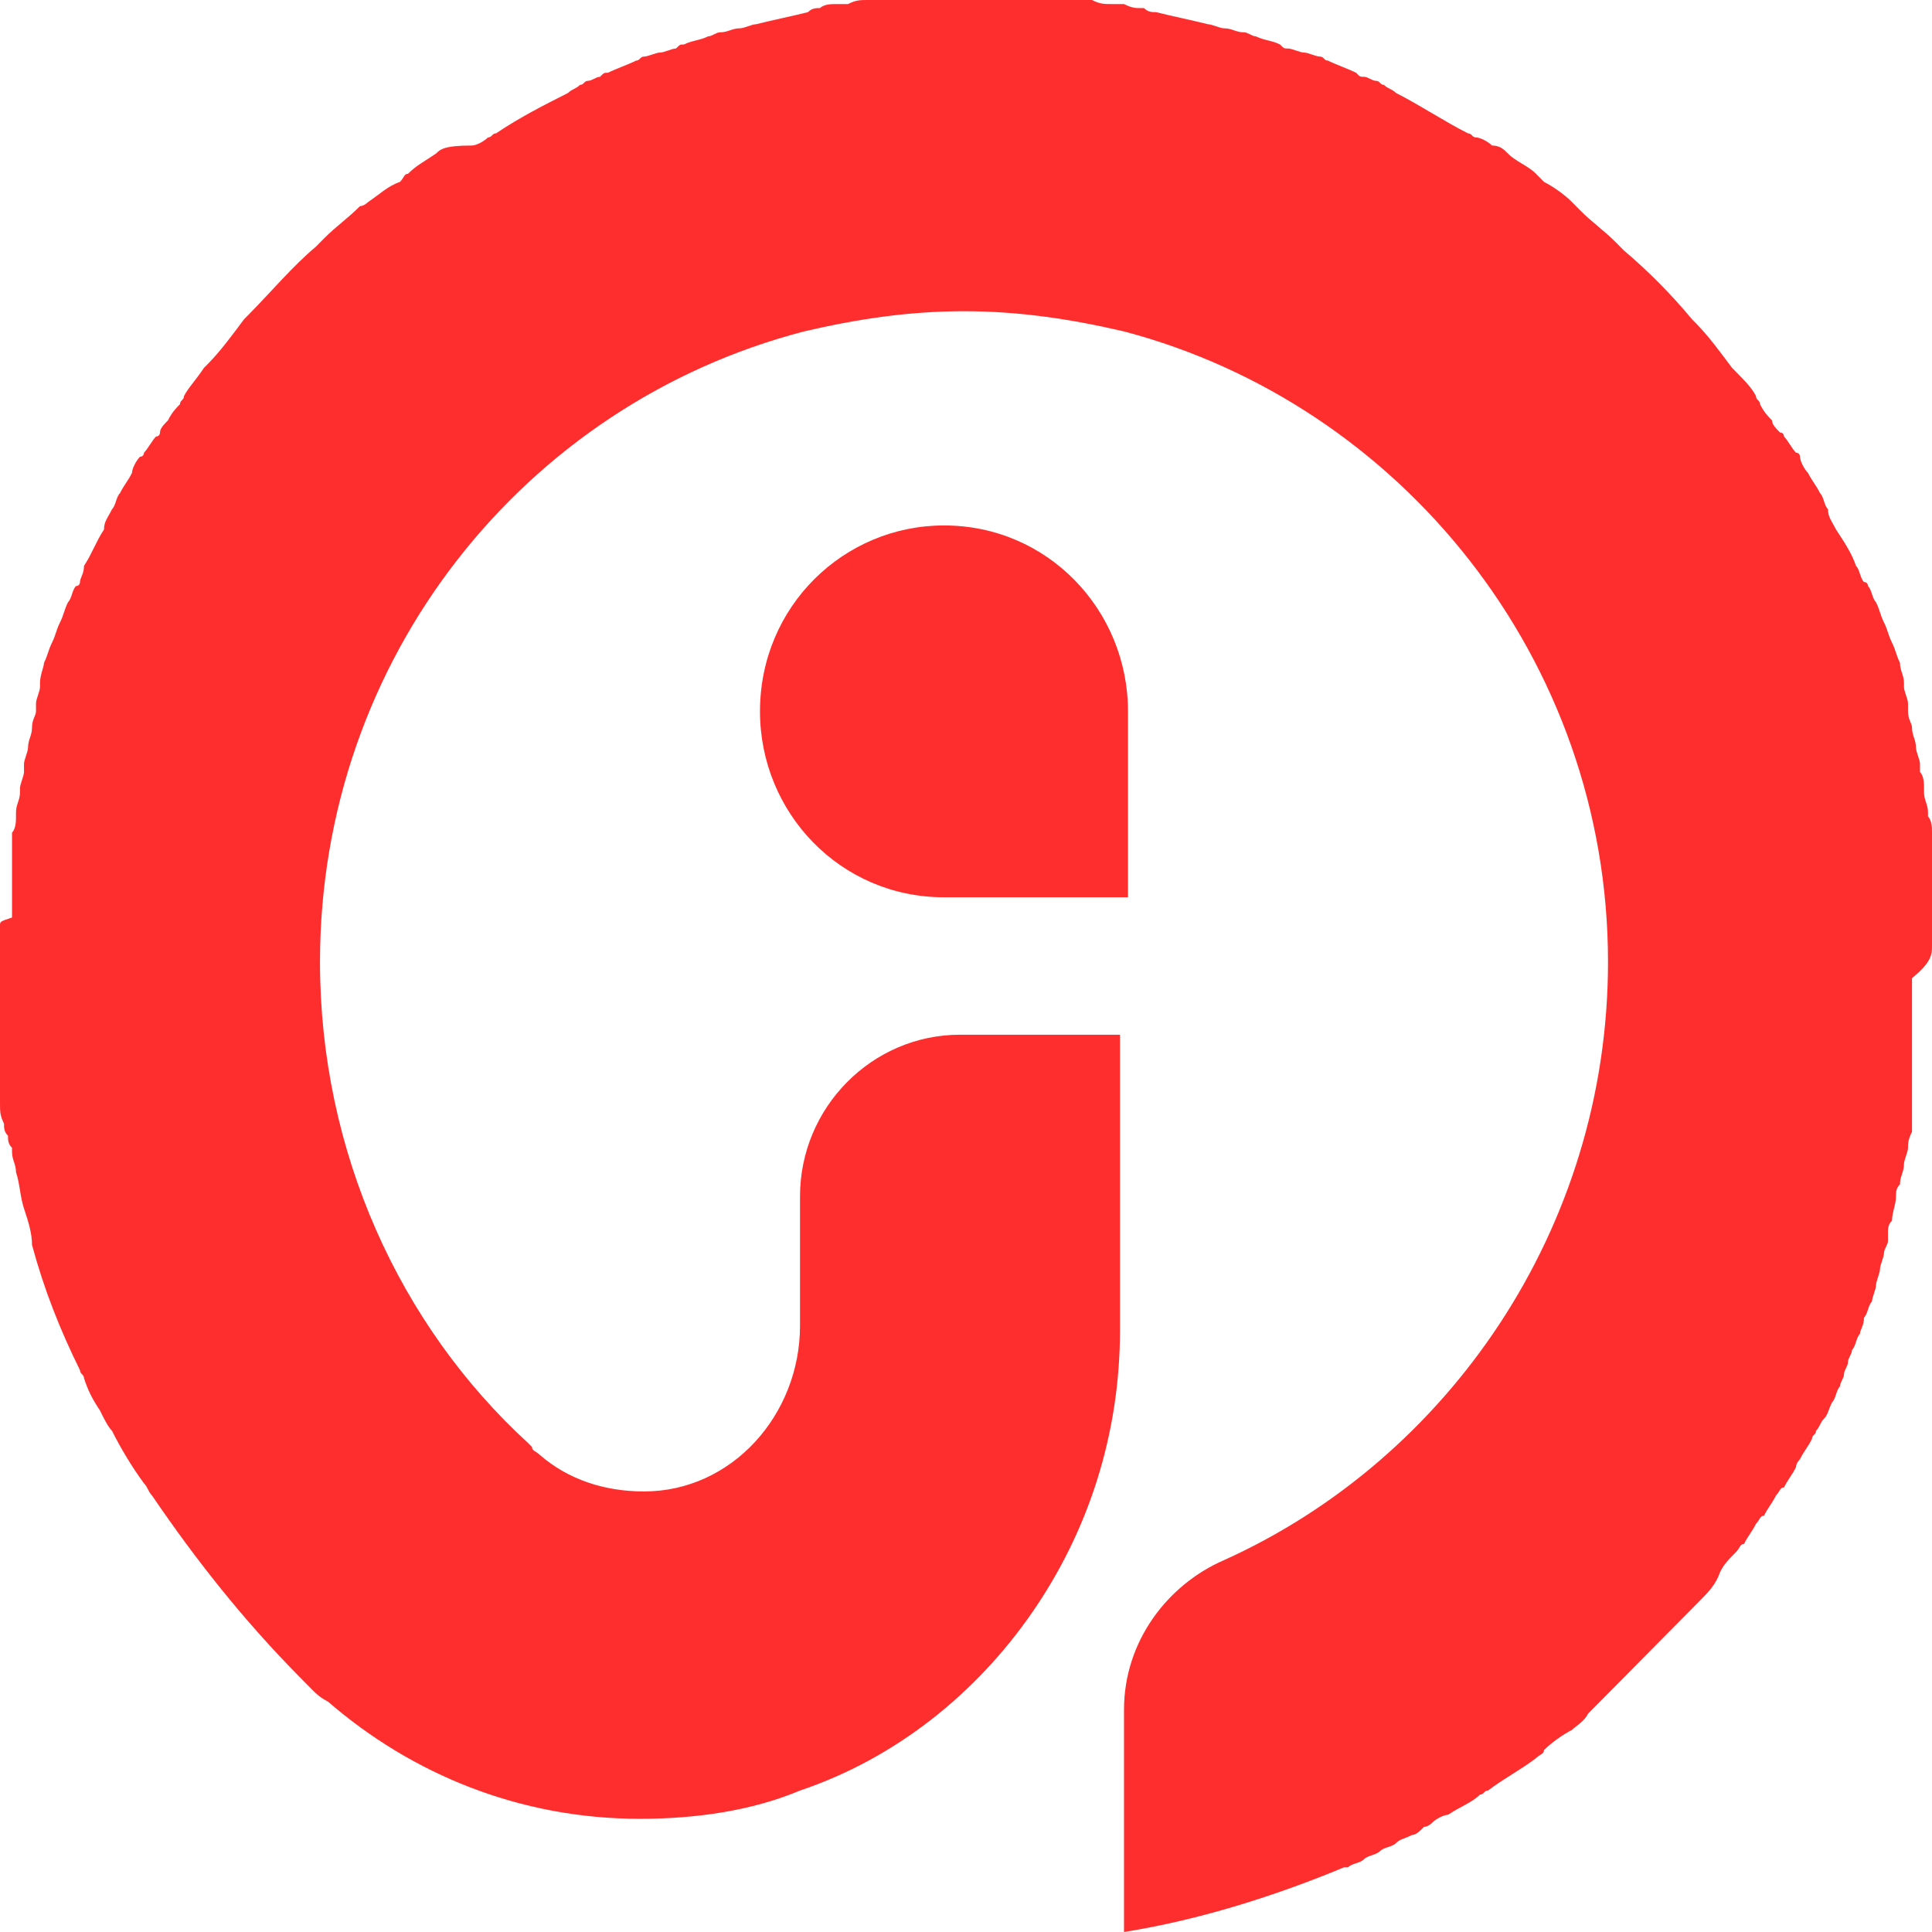
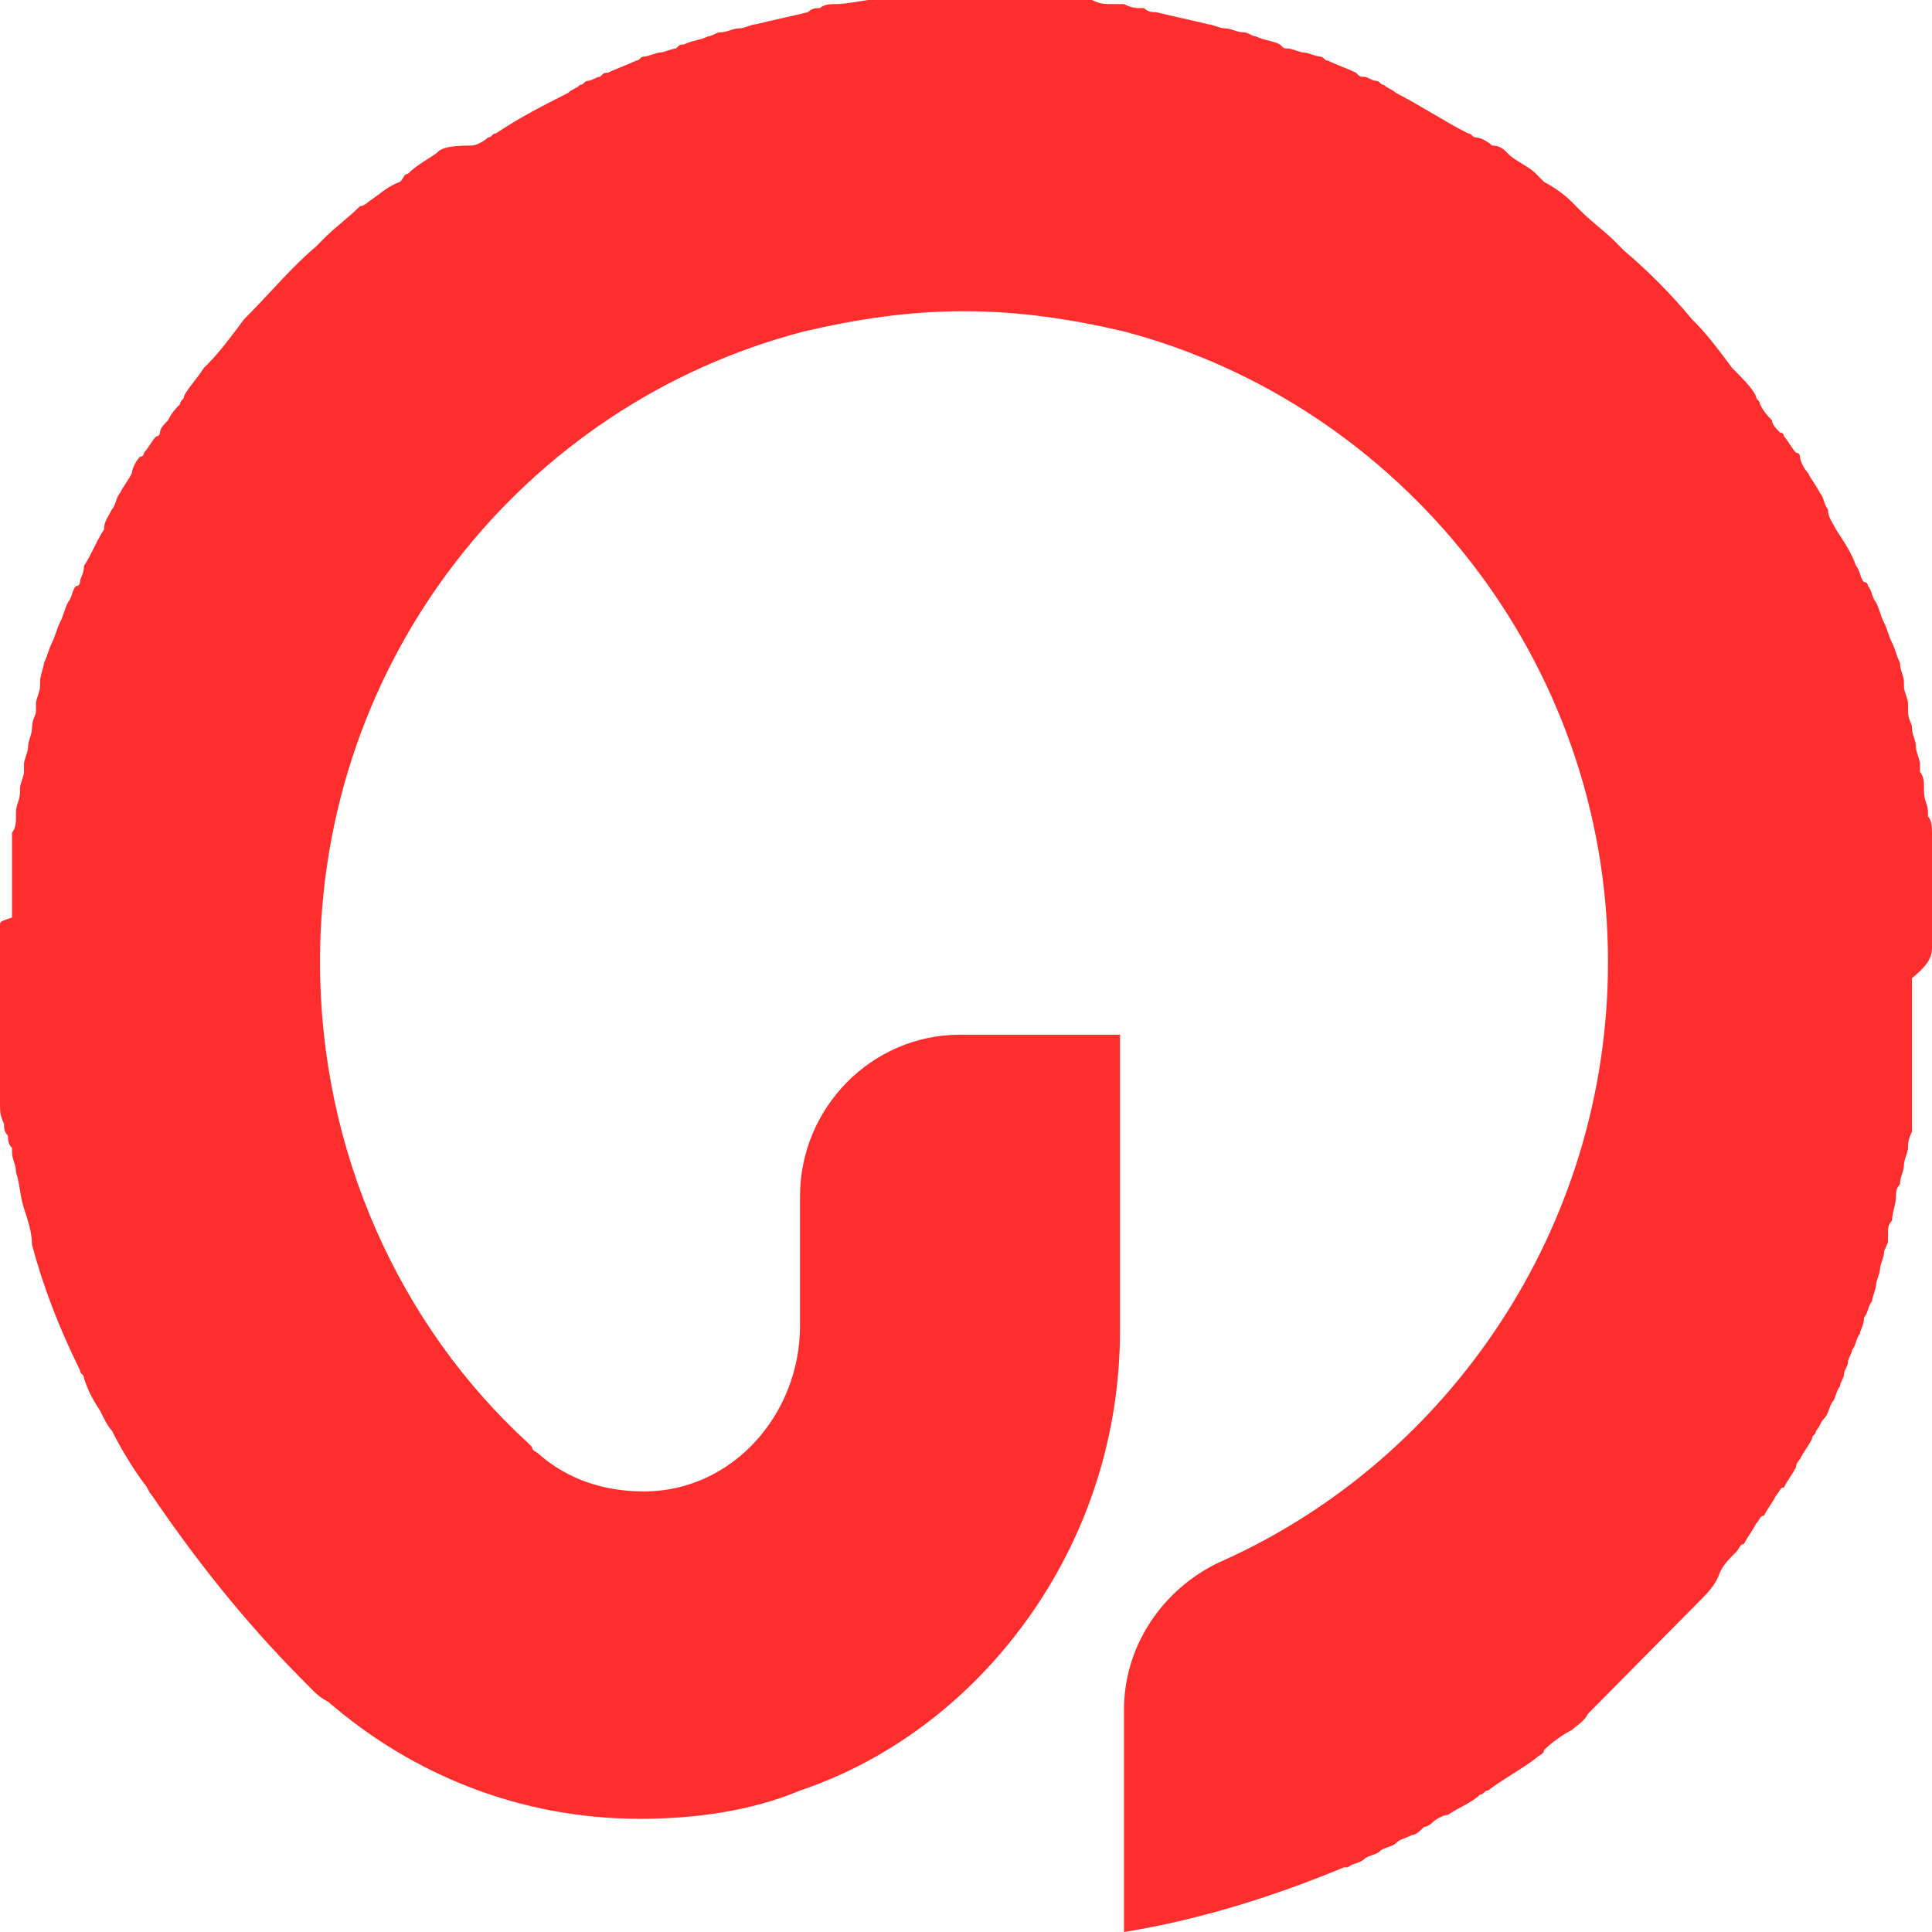
<svg xmlns="http://www.w3.org/2000/svg" width="60" height="60" viewBox="0 0 60 60" fill="none">
-   <path d="M60 29.372C60 29.121 60 28.87 60 28.745C60 28.619 60 28.619 60 28.494C60 28.368 60 28.117 60 27.992C60 27.741 60 27.489 60 27.238C60 27.113 60 26.862 60 26.736C60 26.611 60 26.611 60 26.485C60 26.36 60 26.109 60 25.983V25.858C60 25.732 60 25.481 59.876 25.356C59.876 25.356 59.876 25.356 59.876 25.23C59.876 24.979 59.752 24.854 59.752 24.602C59.752 24.602 59.752 24.602 59.752 24.477C59.752 24.352 59.752 24.1 59.627 23.975C59.627 23.975 59.627 23.975 59.627 23.849V23.724C59.627 23.598 59.503 23.347 59.503 23.222C59.503 22.971 59.379 22.845 59.379 22.594C59.379 22.469 59.255 22.343 59.255 22.092C59.255 21.966 59.255 21.966 59.255 21.841C59.255 21.715 59.13 21.464 59.13 21.339V21.213C59.13 20.962 59.006 20.837 59.006 20.586C58.882 20.335 58.882 20.209 58.758 19.958C58.633 19.707 58.633 19.582 58.509 19.331C58.385 19.079 58.385 18.954 58.261 18.703C58.137 18.577 58.137 18.326 58.012 18.201C58.012 18.201 58.012 18.075 57.888 18.075C57.764 17.95 57.764 17.699 57.64 17.573C57.516 17.197 57.267 16.82 57.019 16.444C56.894 16.192 56.77 16.067 56.77 15.816C56.646 15.69 56.646 15.439 56.522 15.314C56.398 15.063 56.273 14.937 56.149 14.686C56.025 14.561 55.901 14.31 55.901 14.184C55.901 14.184 55.901 14.059 55.776 14.059C55.652 13.933 55.528 13.682 55.404 13.556C55.404 13.556 55.404 13.431 55.279 13.431C55.155 13.305 55.031 13.18 55.031 13.054C54.907 12.929 54.783 12.803 54.658 12.552C54.658 12.427 54.534 12.427 54.534 12.301C54.41 12.05 54.161 11.799 53.913 11.548L53.789 11.423C53.416 10.921 53.044 10.418 52.671 10.042L52.547 9.916C51.925 9.163 51.18 8.41 50.435 7.782C50.311 7.657 50.311 7.657 50.186 7.531C49.814 7.155 49.441 6.904 49.068 6.527C48.944 6.402 48.944 6.402 48.82 6.276C48.571 6.025 48.199 5.774 47.95 5.649C47.826 5.523 47.826 5.523 47.702 5.397C47.453 5.146 47.081 5.021 46.832 4.77C46.708 4.644 46.584 4.519 46.335 4.519C46.211 4.393 45.963 4.268 45.839 4.268C45.714 4.268 45.714 4.142 45.59 4.142C44.845 3.766 44.099 3.264 43.354 2.887C43.23 2.762 43.106 2.762 42.981 2.636C42.857 2.636 42.857 2.51 42.733 2.51C42.609 2.51 42.484 2.385 42.36 2.385C42.236 2.385 42.236 2.385 42.112 2.259C41.863 2.134 41.491 2.008 41.242 1.883C41.118 1.883 41.118 1.757 40.994 1.757C40.87 1.757 40.621 1.632 40.497 1.632C40.373 1.632 40.124 1.506 40 1.506C39.876 1.506 39.876 1.506 39.752 1.381C39.503 1.255 39.255 1.255 39.006 1.13C38.882 1.13 38.758 1.004 38.633 1.004C38.385 1.004 38.261 0.879 38.012 0.879C37.888 0.879 37.64 0.753 37.516 0.753C37.019 0.628 36.398 0.502 35.901 0.377C35.776 0.377 35.652 0.377 35.528 0.251C35.528 0.251 35.528 0.251 35.404 0.251C35.279 0.251 35.155 0.251 34.907 0.126C34.783 0.126 34.658 0.126 34.534 0.126C34.286 0.126 34.161 0.126 33.913 0C33.789 0 33.665 0 33.54 0C33.416 0 33.168 0 33.044 0C32.919 0 32.919 0 32.795 0C32.547 0 32.298 0 32.05 0H31.925C31.801 0 31.801 0 31.677 0C31.553 0 31.429 0 31.18 0C31.056 0 31.056 0 30.932 0C30.808 0 30.559 0 30.435 0C30.311 0 30.062 0 29.938 0C29.814 0 29.814 0 29.689 0C29.565 0 29.441 0 29.192 0C29.068 0 29.068 0 28.944 0H28.82C28.571 0 28.323 0 28.075 0C27.95 0 27.95 0 27.826 0C27.702 0 27.453 0 27.329 0C27.205 0 27.081 0 26.956 0C26.708 0 26.584 9.35219e-09 26.335 0.126C26.211 0.126 26.087 0.126 25.963 0.126C25.838 0.126 25.59 0.126 25.466 0.251C25.342 0.251 25.217 0.251 25.093 0.377C24.596 0.502 23.975 0.628 23.478 0.753C23.354 0.753 23.106 0.879 22.981 0.879C22.733 0.879 22.609 1.004 22.36 1.004C22.236 1.004 22.112 1.13 21.988 1.13C21.739 1.255 21.491 1.255 21.242 1.381C21.118 1.381 21.118 1.381 20.994 1.506C20.87 1.506 20.621 1.632 20.497 1.632C20.373 1.632 20.124 1.757 20 1.757C19.876 1.757 19.876 1.883 19.752 1.883C19.503 2.008 19.13 2.134 18.882 2.259C18.758 2.259 18.758 2.259 18.634 2.385C18.509 2.385 18.385 2.51 18.261 2.51C18.137 2.51 18.137 2.636 18.012 2.636C17.888 2.762 17.764 2.762 17.64 2.887C16.894 3.264 16.149 3.64 15.404 4.142C15.28 4.142 15.28 4.268 15.155 4.268C15.031 4.393 14.783 4.519 14.658 4.519C13.789 4.519 13.665 4.644 13.54 4.77C13.168 5.021 12.919 5.146 12.671 5.397C12.547 5.397 12.547 5.523 12.422 5.649C12.05 5.774 11.801 6.025 11.429 6.276C11.429 6.276 11.304 6.402 11.18 6.402C10.807 6.778 10.435 7.029 10.062 7.406C10.062 7.406 9.938 7.531 9.814 7.657C9.068 8.285 8.447 9.038 7.702 9.791L7.578 9.916C7.205 10.418 6.832 10.921 6.46 11.297L6.335 11.423C6.087 11.799 5.839 12.05 5.714 12.301C5.714 12.427 5.59 12.427 5.59 12.552C5.466 12.678 5.342 12.803 5.217 13.054C5.093 13.18 4.969 13.305 4.969 13.431C4.969 13.431 4.969 13.556 4.845 13.556C4.721 13.682 4.596 13.933 4.472 14.059C4.472 14.059 4.472 14.184 4.348 14.184C4.224 14.31 4.099 14.561 4.099 14.686C3.975 14.937 3.851 15.063 3.727 15.314C3.602 15.439 3.602 15.69 3.478 15.816C3.354 16.067 3.23 16.192 3.23 16.444C2.981 16.82 2.857 17.197 2.609 17.573C2.609 17.824 2.484 17.95 2.484 18.075C2.484 18.075 2.484 18.201 2.36 18.201C2.236 18.326 2.236 18.577 2.112 18.703C1.988 18.954 1.988 19.079 1.863 19.331C1.739 19.582 1.739 19.707 1.615 19.958C1.491 20.209 1.491 20.335 1.366 20.586C1.366 20.711 1.242 20.962 1.242 21.213V21.339C1.242 21.464 1.118 21.715 1.118 21.841C1.118 21.966 1.118 21.966 1.118 22.092C1.118 22.218 0.994 22.343 0.994 22.594C0.994 22.845 0.87 22.971 0.87 23.222C0.87 23.347 0.745 23.598 0.745 23.724V23.849C0.745 23.849 0.745 23.849 0.745 23.975C0.745 24.1 0.621 24.352 0.621 24.477C0.621 24.477 0.621 24.477 0.621 24.602C0.621 24.854 0.497 24.979 0.497 25.23C0.497 25.23 0.497 25.23 0.497 25.356C0.497 25.481 0.497 25.732 0.373 25.858V25.983C0.373 26.109 0.373 26.36 0.373 26.485C0.373 26.611 0.373 26.611 0.373 26.736C0.373 26.862 0.373 27.113 0.373 27.238C0.373 27.489 0.373 27.741 0.373 27.992C0.373 28.117 0.373 28.368 0.373 28.494C0 28.619 0 28.619 0 28.745C0 28.996 0 29.121 0 29.372V29.498C0 29.749 0 30 0 30.125C0 30.377 0 30.628 0 30.879C0 31.004 0 31.13 0 31.255C0 31.381 0 31.632 0 31.757C0 31.883 0 32.008 0 32.134C0 32.259 0 32.385 0 32.385C0 32.511 0 32.511 0 32.636C0 32.761 0 32.761 0 32.887C0 33.013 0 33.138 0 33.264C0 33.389 0 33.389 0 33.515C0 33.64 0 33.766 0 33.891C0 34.017 0 34.142 0 34.268C0 34.519 0 34.644 0.124 34.895C0.124 35.021 0.124 35.146 0.248 35.272C0.248 35.398 0.248 35.523 0.373 35.648V35.774C0.373 36.025 0.497 36.151 0.497 36.402C0.621 36.778 0.621 37.155 0.745 37.531C0.87 37.908 0.994 38.285 0.994 38.661C1.366 40.042 1.863 41.297 2.484 42.552C2.484 42.678 2.609 42.678 2.609 42.803C2.733 43.18 2.857 43.431 3.106 43.807C3.23 44.059 3.354 44.31 3.478 44.435C3.727 44.937 4.099 45.565 4.472 46.067C4.596 46.193 4.596 46.318 4.721 46.444C6.087 48.452 7.578 50.335 9.317 52.092C9.441 52.218 9.441 52.218 9.565 52.343L9.689 52.469C9.814 52.594 9.938 52.72 10.186 52.845C12.795 55.105 16.149 56.485 19.876 56.485C21.615 56.485 23.354 56.234 24.845 55.607C27.826 54.602 30.311 52.594 32.05 50.084C33.789 47.573 34.783 44.561 34.783 41.297V32.134H29.814C27.081 32.134 24.845 34.393 24.845 37.155V41.172C24.845 43.933 22.733 46.318 20 46.318C18.758 46.318 17.64 45.941 16.77 45.188C16.646 45.063 16.522 45.063 16.522 44.937C16.522 44.937 16.522 44.937 16.398 44.812C12.422 41.172 9.938 35.774 9.938 29.875C9.938 20.46 16.273 12.552 24.969 10.293C26.584 9.916 28.199 9.665 29.938 9.665C31.677 9.665 33.292 9.916 34.907 10.293C43.478 12.552 49.938 20.46 49.938 29.875C49.938 38.159 44.969 45.314 38.012 48.452C36.273 49.205 34.907 50.962 34.907 53.096V60C37.267 59.623 39.627 58.87 41.739 57.992H41.863C41.988 57.866 42.236 57.866 42.36 57.741C42.484 57.615 42.733 57.615 42.857 57.489C42.981 57.364 43.23 57.364 43.354 57.239C43.478 57.113 43.602 57.113 43.851 56.987C43.975 56.987 44.099 56.862 44.224 56.736C44.348 56.736 44.472 56.611 44.472 56.611C44.596 56.485 44.845 56.36 44.969 56.36C45.342 56.109 45.714 55.983 45.963 55.732C46.087 55.732 46.087 55.607 46.211 55.607C46.708 55.23 47.205 54.979 47.702 54.602C47.826 54.477 47.95 54.477 47.95 54.352C48.199 54.1 48.571 53.849 48.82 53.724C48.944 53.598 49.193 53.473 49.317 53.222C49.441 53.096 49.441 53.096 49.565 52.971C49.689 52.845 49.938 52.594 50.062 52.469C50.186 52.343 50.186 52.343 50.311 52.218C50.435 52.092 50.435 52.092 50.559 51.967C50.683 51.841 50.932 51.59 51.056 51.464C51.304 51.213 51.553 50.962 51.801 50.711C51.925 50.586 51.925 50.586 52.05 50.46C52.174 50.335 52.174 50.335 52.298 50.209C52.422 50.084 52.422 50.084 52.547 49.958C52.671 49.833 52.671 49.833 52.795 49.707C53.044 49.456 53.292 49.205 53.416 48.828C53.54 48.577 53.665 48.452 53.913 48.201C54.037 48.075 54.037 47.95 54.161 47.95C54.286 47.699 54.41 47.573 54.534 47.322C54.658 47.197 54.658 47.071 54.783 47.071C54.907 46.82 55.031 46.695 55.155 46.444C55.279 46.318 55.279 46.193 55.404 46.193C55.528 45.941 55.652 45.816 55.776 45.565C55.776 45.439 55.901 45.314 55.901 45.314C56.025 45.063 56.149 44.937 56.273 44.686C56.273 44.561 56.398 44.561 56.398 44.435C56.522 44.31 56.522 44.184 56.646 44.059C56.77 43.933 56.77 43.807 56.894 43.556C57.019 43.431 57.019 43.18 57.143 43.054C57.143 42.929 57.267 42.803 57.267 42.678C57.267 42.552 57.391 42.427 57.391 42.301C57.391 42.176 57.516 42.05 57.516 41.925C57.64 41.799 57.64 41.548 57.764 41.423C57.764 41.297 57.888 41.172 57.888 40.92C58.012 40.795 58.012 40.544 58.137 40.418C58.137 40.293 58.261 40.042 58.261 39.916C58.261 39.791 58.385 39.54 58.385 39.414C58.385 39.289 58.509 39.038 58.509 38.912C58.509 38.787 58.633 38.661 58.633 38.536C58.633 38.41 58.633 38.41 58.633 38.285C58.633 38.159 58.633 38.033 58.758 37.908C58.758 37.657 58.882 37.406 58.882 37.155C58.882 37.029 58.882 36.904 59.006 36.778C59.006 36.527 59.13 36.402 59.13 36.151C59.13 36.025 59.255 35.774 59.255 35.648C59.255 35.523 59.255 35.398 59.379 35.146C59.379 35.146 59.379 35.146 59.379 35.021C59.379 34.895 59.379 34.77 59.379 34.644C59.379 34.519 59.379 34.393 59.379 34.268C59.379 34.142 59.379 34.017 59.379 33.891C59.379 33.766 59.379 33.515 59.379 33.389C59.379 33.264 59.379 33.013 59.379 32.887C59.379 32.887 59.379 32.887 59.379 32.761C59.379 32.636 59.379 32.511 59.379 32.259C59.379 32.134 59.379 32.134 59.379 32.008C59.379 31.883 59.379 31.757 59.379 31.632C59.379 31.381 59.379 31.255 59.379 31.004C59.379 30.753 59.379 30.628 59.379 30.377C60 29.875 60 29.623 60 29.372Z" fill="#FF2E2E" />
-   <path d="M35.031 27.866H29.317C26.087 27.866 23.602 25.23 23.602 22.092C23.602 18.828 26.211 16.318 29.317 16.318C32.547 16.318 35.031 18.954 35.031 22.092V27.866Z" fill="#FF2E2E" />
+   <path d="M60 29.372C60 29.121 60 28.87 60 28.745C60 28.619 60 28.619 60 28.494C60 28.368 60 28.117 60 27.992C60 27.741 60 27.489 60 27.238C60 27.113 60 26.862 60 26.736C60 26.611 60 26.611 60 26.485C60 26.36 60 26.109 60 25.983V25.858C60 25.732 60 25.481 59.876 25.356C59.876 25.356 59.876 25.356 59.876 25.23C59.876 24.979 59.752 24.854 59.752 24.602C59.752 24.602 59.752 24.602 59.752 24.477C59.752 24.352 59.752 24.1 59.627 23.975C59.627 23.975 59.627 23.975 59.627 23.849V23.724C59.627 23.598 59.503 23.347 59.503 23.222C59.503 22.971 59.379 22.845 59.379 22.594C59.379 22.469 59.255 22.343 59.255 22.092C59.255 21.966 59.255 21.966 59.255 21.841C59.255 21.715 59.13 21.464 59.13 21.339V21.213C59.13 20.962 59.006 20.837 59.006 20.586C58.882 20.335 58.882 20.209 58.758 19.958C58.633 19.707 58.633 19.582 58.509 19.331C58.385 19.079 58.385 18.954 58.261 18.703C58.137 18.577 58.137 18.326 58.012 18.201C58.012 18.201 58.012 18.075 57.888 18.075C57.764 17.95 57.764 17.699 57.64 17.573C57.516 17.197 57.267 16.82 57.019 16.444C56.894 16.192 56.77 16.067 56.77 15.816C56.646 15.69 56.646 15.439 56.522 15.314C56.398 15.063 56.273 14.937 56.149 14.686C56.025 14.561 55.901 14.31 55.901 14.184C55.901 14.184 55.901 14.059 55.776 14.059C55.652 13.933 55.528 13.682 55.404 13.556C55.404 13.556 55.404 13.431 55.279 13.431C55.155 13.305 55.031 13.18 55.031 13.054C54.907 12.929 54.783 12.803 54.658 12.552C54.658 12.427 54.534 12.427 54.534 12.301C54.41 12.05 54.161 11.799 53.913 11.548L53.789 11.423C53.416 10.921 53.044 10.418 52.671 10.042L52.547 9.916C51.925 9.163 51.18 8.41 50.435 7.782C50.311 7.657 50.311 7.657 50.186 7.531C49.814 7.155 49.441 6.904 49.068 6.527C48.944 6.402 48.944 6.402 48.82 6.276C48.571 6.025 48.199 5.774 47.95 5.649C47.826 5.523 47.826 5.523 47.702 5.397C47.453 5.146 47.081 5.021 46.832 4.77C46.708 4.644 46.584 4.519 46.335 4.519C46.211 4.393 45.963 4.268 45.839 4.268C45.714 4.268 45.714 4.142 45.59 4.142C44.845 3.766 44.099 3.264 43.354 2.887C43.23 2.762 43.106 2.762 42.981 2.636C42.857 2.636 42.857 2.51 42.733 2.51C42.609 2.51 42.484 2.385 42.36 2.385C42.236 2.385 42.236 2.385 42.112 2.259C41.863 2.134 41.491 2.008 41.242 1.883C41.118 1.883 41.118 1.757 40.994 1.757C40.87 1.757 40.621 1.632 40.497 1.632C40.373 1.632 40.124 1.506 40 1.506C39.876 1.506 39.876 1.506 39.752 1.381C39.503 1.255 39.255 1.255 39.006 1.13C38.882 1.13 38.758 1.004 38.633 1.004C38.385 1.004 38.261 0.879 38.012 0.879C37.888 0.879 37.64 0.753 37.516 0.753C37.019 0.628 36.398 0.502 35.901 0.377C35.776 0.377 35.652 0.377 35.528 0.251C35.528 0.251 35.528 0.251 35.404 0.251C35.279 0.251 35.155 0.251 34.907 0.126C34.783 0.126 34.658 0.126 34.534 0.126C34.286 0.126 34.161 0.126 33.913 0C33.789 0 33.665 0 33.54 0C33.416 0 33.168 0 33.044 0C32.919 0 32.919 0 32.795 0C32.547 0 32.298 0 32.05 0H31.925C31.801 0 31.801 0 31.677 0C31.553 0 31.429 0 31.18 0C31.056 0 31.056 0 30.932 0C30.808 0 30.559 0 30.435 0C30.311 0 30.062 0 29.938 0C29.814 0 29.814 0 29.689 0C29.565 0 29.441 0 29.192 0C29.068 0 29.068 0 28.944 0H28.82C28.571 0 28.323 0 28.075 0C27.95 0 27.95 0 27.826 0C27.702 0 27.453 0 27.329 0C27.205 0 27.081 0 26.956 0C26.211 0.126 26.087 0.126 25.963 0.126C25.838 0.126 25.59 0.126 25.466 0.251C25.342 0.251 25.217 0.251 25.093 0.377C24.596 0.502 23.975 0.628 23.478 0.753C23.354 0.753 23.106 0.879 22.981 0.879C22.733 0.879 22.609 1.004 22.36 1.004C22.236 1.004 22.112 1.13 21.988 1.13C21.739 1.255 21.491 1.255 21.242 1.381C21.118 1.381 21.118 1.381 20.994 1.506C20.87 1.506 20.621 1.632 20.497 1.632C20.373 1.632 20.124 1.757 20 1.757C19.876 1.757 19.876 1.883 19.752 1.883C19.503 2.008 19.13 2.134 18.882 2.259C18.758 2.259 18.758 2.259 18.634 2.385C18.509 2.385 18.385 2.51 18.261 2.51C18.137 2.51 18.137 2.636 18.012 2.636C17.888 2.762 17.764 2.762 17.64 2.887C16.894 3.264 16.149 3.64 15.404 4.142C15.28 4.142 15.28 4.268 15.155 4.268C15.031 4.393 14.783 4.519 14.658 4.519C13.789 4.519 13.665 4.644 13.54 4.77C13.168 5.021 12.919 5.146 12.671 5.397C12.547 5.397 12.547 5.523 12.422 5.649C12.05 5.774 11.801 6.025 11.429 6.276C11.429 6.276 11.304 6.402 11.18 6.402C10.807 6.778 10.435 7.029 10.062 7.406C10.062 7.406 9.938 7.531 9.814 7.657C9.068 8.285 8.447 9.038 7.702 9.791L7.578 9.916C7.205 10.418 6.832 10.921 6.46 11.297L6.335 11.423C6.087 11.799 5.839 12.05 5.714 12.301C5.714 12.427 5.59 12.427 5.59 12.552C5.466 12.678 5.342 12.803 5.217 13.054C5.093 13.18 4.969 13.305 4.969 13.431C4.969 13.431 4.969 13.556 4.845 13.556C4.721 13.682 4.596 13.933 4.472 14.059C4.472 14.059 4.472 14.184 4.348 14.184C4.224 14.31 4.099 14.561 4.099 14.686C3.975 14.937 3.851 15.063 3.727 15.314C3.602 15.439 3.602 15.69 3.478 15.816C3.354 16.067 3.23 16.192 3.23 16.444C2.981 16.82 2.857 17.197 2.609 17.573C2.609 17.824 2.484 17.95 2.484 18.075C2.484 18.075 2.484 18.201 2.36 18.201C2.236 18.326 2.236 18.577 2.112 18.703C1.988 18.954 1.988 19.079 1.863 19.331C1.739 19.582 1.739 19.707 1.615 19.958C1.491 20.209 1.491 20.335 1.366 20.586C1.366 20.711 1.242 20.962 1.242 21.213V21.339C1.242 21.464 1.118 21.715 1.118 21.841C1.118 21.966 1.118 21.966 1.118 22.092C1.118 22.218 0.994 22.343 0.994 22.594C0.994 22.845 0.87 22.971 0.87 23.222C0.87 23.347 0.745 23.598 0.745 23.724V23.849C0.745 23.849 0.745 23.849 0.745 23.975C0.745 24.1 0.621 24.352 0.621 24.477C0.621 24.477 0.621 24.477 0.621 24.602C0.621 24.854 0.497 24.979 0.497 25.23C0.497 25.23 0.497 25.23 0.497 25.356C0.497 25.481 0.497 25.732 0.373 25.858V25.983C0.373 26.109 0.373 26.36 0.373 26.485C0.373 26.611 0.373 26.611 0.373 26.736C0.373 26.862 0.373 27.113 0.373 27.238C0.373 27.489 0.373 27.741 0.373 27.992C0.373 28.117 0.373 28.368 0.373 28.494C0 28.619 0 28.619 0 28.745C0 28.996 0 29.121 0 29.372V29.498C0 29.749 0 30 0 30.125C0 30.377 0 30.628 0 30.879C0 31.004 0 31.13 0 31.255C0 31.381 0 31.632 0 31.757C0 31.883 0 32.008 0 32.134C0 32.259 0 32.385 0 32.385C0 32.511 0 32.511 0 32.636C0 32.761 0 32.761 0 32.887C0 33.013 0 33.138 0 33.264C0 33.389 0 33.389 0 33.515C0 33.64 0 33.766 0 33.891C0 34.017 0 34.142 0 34.268C0 34.519 0 34.644 0.124 34.895C0.124 35.021 0.124 35.146 0.248 35.272C0.248 35.398 0.248 35.523 0.373 35.648V35.774C0.373 36.025 0.497 36.151 0.497 36.402C0.621 36.778 0.621 37.155 0.745 37.531C0.87 37.908 0.994 38.285 0.994 38.661C1.366 40.042 1.863 41.297 2.484 42.552C2.484 42.678 2.609 42.678 2.609 42.803C2.733 43.18 2.857 43.431 3.106 43.807C3.23 44.059 3.354 44.31 3.478 44.435C3.727 44.937 4.099 45.565 4.472 46.067C4.596 46.193 4.596 46.318 4.721 46.444C6.087 48.452 7.578 50.335 9.317 52.092C9.441 52.218 9.441 52.218 9.565 52.343L9.689 52.469C9.814 52.594 9.938 52.72 10.186 52.845C12.795 55.105 16.149 56.485 19.876 56.485C21.615 56.485 23.354 56.234 24.845 55.607C27.826 54.602 30.311 52.594 32.05 50.084C33.789 47.573 34.783 44.561 34.783 41.297V32.134H29.814C27.081 32.134 24.845 34.393 24.845 37.155V41.172C24.845 43.933 22.733 46.318 20 46.318C18.758 46.318 17.64 45.941 16.77 45.188C16.646 45.063 16.522 45.063 16.522 44.937C16.522 44.937 16.522 44.937 16.398 44.812C12.422 41.172 9.938 35.774 9.938 29.875C9.938 20.46 16.273 12.552 24.969 10.293C26.584 9.916 28.199 9.665 29.938 9.665C31.677 9.665 33.292 9.916 34.907 10.293C43.478 12.552 49.938 20.46 49.938 29.875C49.938 38.159 44.969 45.314 38.012 48.452C36.273 49.205 34.907 50.962 34.907 53.096V60C37.267 59.623 39.627 58.87 41.739 57.992H41.863C41.988 57.866 42.236 57.866 42.36 57.741C42.484 57.615 42.733 57.615 42.857 57.489C42.981 57.364 43.23 57.364 43.354 57.239C43.478 57.113 43.602 57.113 43.851 56.987C43.975 56.987 44.099 56.862 44.224 56.736C44.348 56.736 44.472 56.611 44.472 56.611C44.596 56.485 44.845 56.36 44.969 56.36C45.342 56.109 45.714 55.983 45.963 55.732C46.087 55.732 46.087 55.607 46.211 55.607C46.708 55.23 47.205 54.979 47.702 54.602C47.826 54.477 47.95 54.477 47.95 54.352C48.199 54.1 48.571 53.849 48.82 53.724C48.944 53.598 49.193 53.473 49.317 53.222C49.441 53.096 49.441 53.096 49.565 52.971C49.689 52.845 49.938 52.594 50.062 52.469C50.186 52.343 50.186 52.343 50.311 52.218C50.435 52.092 50.435 52.092 50.559 51.967C50.683 51.841 50.932 51.59 51.056 51.464C51.304 51.213 51.553 50.962 51.801 50.711C51.925 50.586 51.925 50.586 52.05 50.46C52.174 50.335 52.174 50.335 52.298 50.209C52.422 50.084 52.422 50.084 52.547 49.958C52.671 49.833 52.671 49.833 52.795 49.707C53.044 49.456 53.292 49.205 53.416 48.828C53.54 48.577 53.665 48.452 53.913 48.201C54.037 48.075 54.037 47.95 54.161 47.95C54.286 47.699 54.41 47.573 54.534 47.322C54.658 47.197 54.658 47.071 54.783 47.071C54.907 46.82 55.031 46.695 55.155 46.444C55.279 46.318 55.279 46.193 55.404 46.193C55.528 45.941 55.652 45.816 55.776 45.565C55.776 45.439 55.901 45.314 55.901 45.314C56.025 45.063 56.149 44.937 56.273 44.686C56.273 44.561 56.398 44.561 56.398 44.435C56.522 44.31 56.522 44.184 56.646 44.059C56.77 43.933 56.77 43.807 56.894 43.556C57.019 43.431 57.019 43.18 57.143 43.054C57.143 42.929 57.267 42.803 57.267 42.678C57.267 42.552 57.391 42.427 57.391 42.301C57.391 42.176 57.516 42.05 57.516 41.925C57.64 41.799 57.64 41.548 57.764 41.423C57.764 41.297 57.888 41.172 57.888 40.92C58.012 40.795 58.012 40.544 58.137 40.418C58.137 40.293 58.261 40.042 58.261 39.916C58.261 39.791 58.385 39.54 58.385 39.414C58.385 39.289 58.509 39.038 58.509 38.912C58.509 38.787 58.633 38.661 58.633 38.536C58.633 38.41 58.633 38.41 58.633 38.285C58.633 38.159 58.633 38.033 58.758 37.908C58.758 37.657 58.882 37.406 58.882 37.155C58.882 37.029 58.882 36.904 59.006 36.778C59.006 36.527 59.13 36.402 59.13 36.151C59.13 36.025 59.255 35.774 59.255 35.648C59.255 35.523 59.255 35.398 59.379 35.146C59.379 35.146 59.379 35.146 59.379 35.021C59.379 34.895 59.379 34.77 59.379 34.644C59.379 34.519 59.379 34.393 59.379 34.268C59.379 34.142 59.379 34.017 59.379 33.891C59.379 33.766 59.379 33.515 59.379 33.389C59.379 33.264 59.379 33.013 59.379 32.887C59.379 32.887 59.379 32.887 59.379 32.761C59.379 32.636 59.379 32.511 59.379 32.259C59.379 32.134 59.379 32.134 59.379 32.008C59.379 31.883 59.379 31.757 59.379 31.632C59.379 31.381 59.379 31.255 59.379 31.004C59.379 30.753 59.379 30.628 59.379 30.377C60 29.875 60 29.623 60 29.372Z" fill="#FF2E2E" />
</svg>